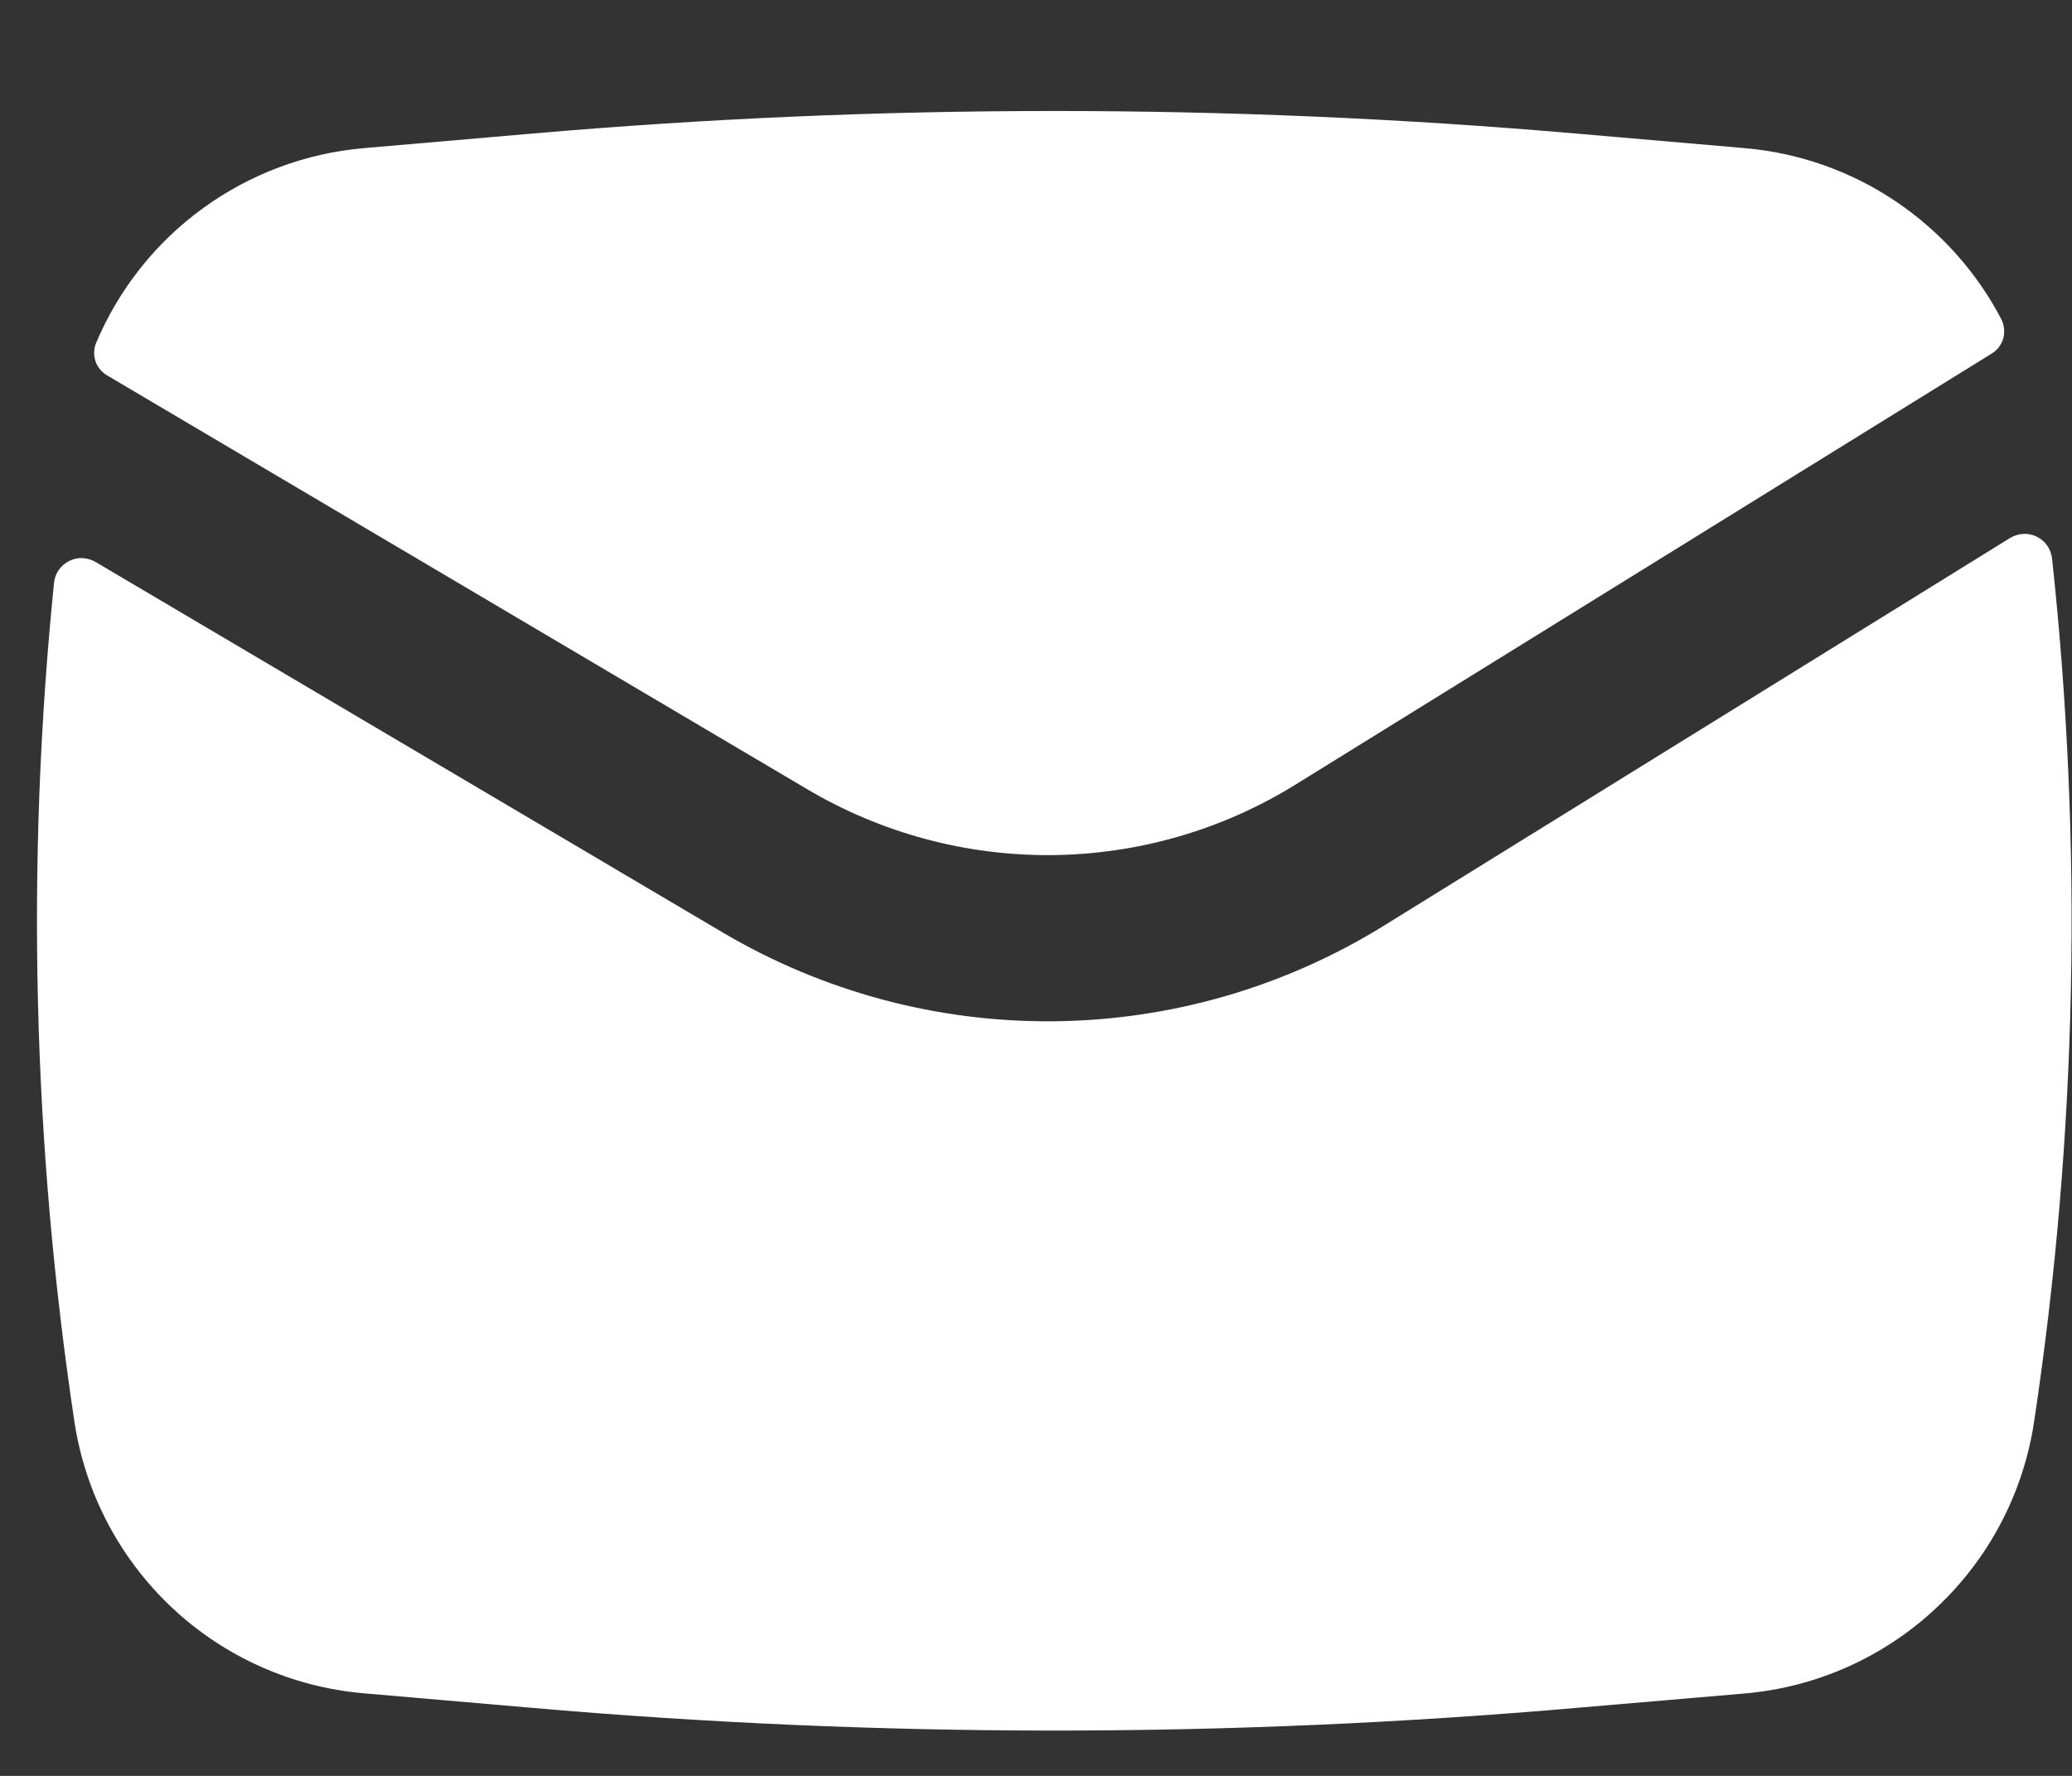
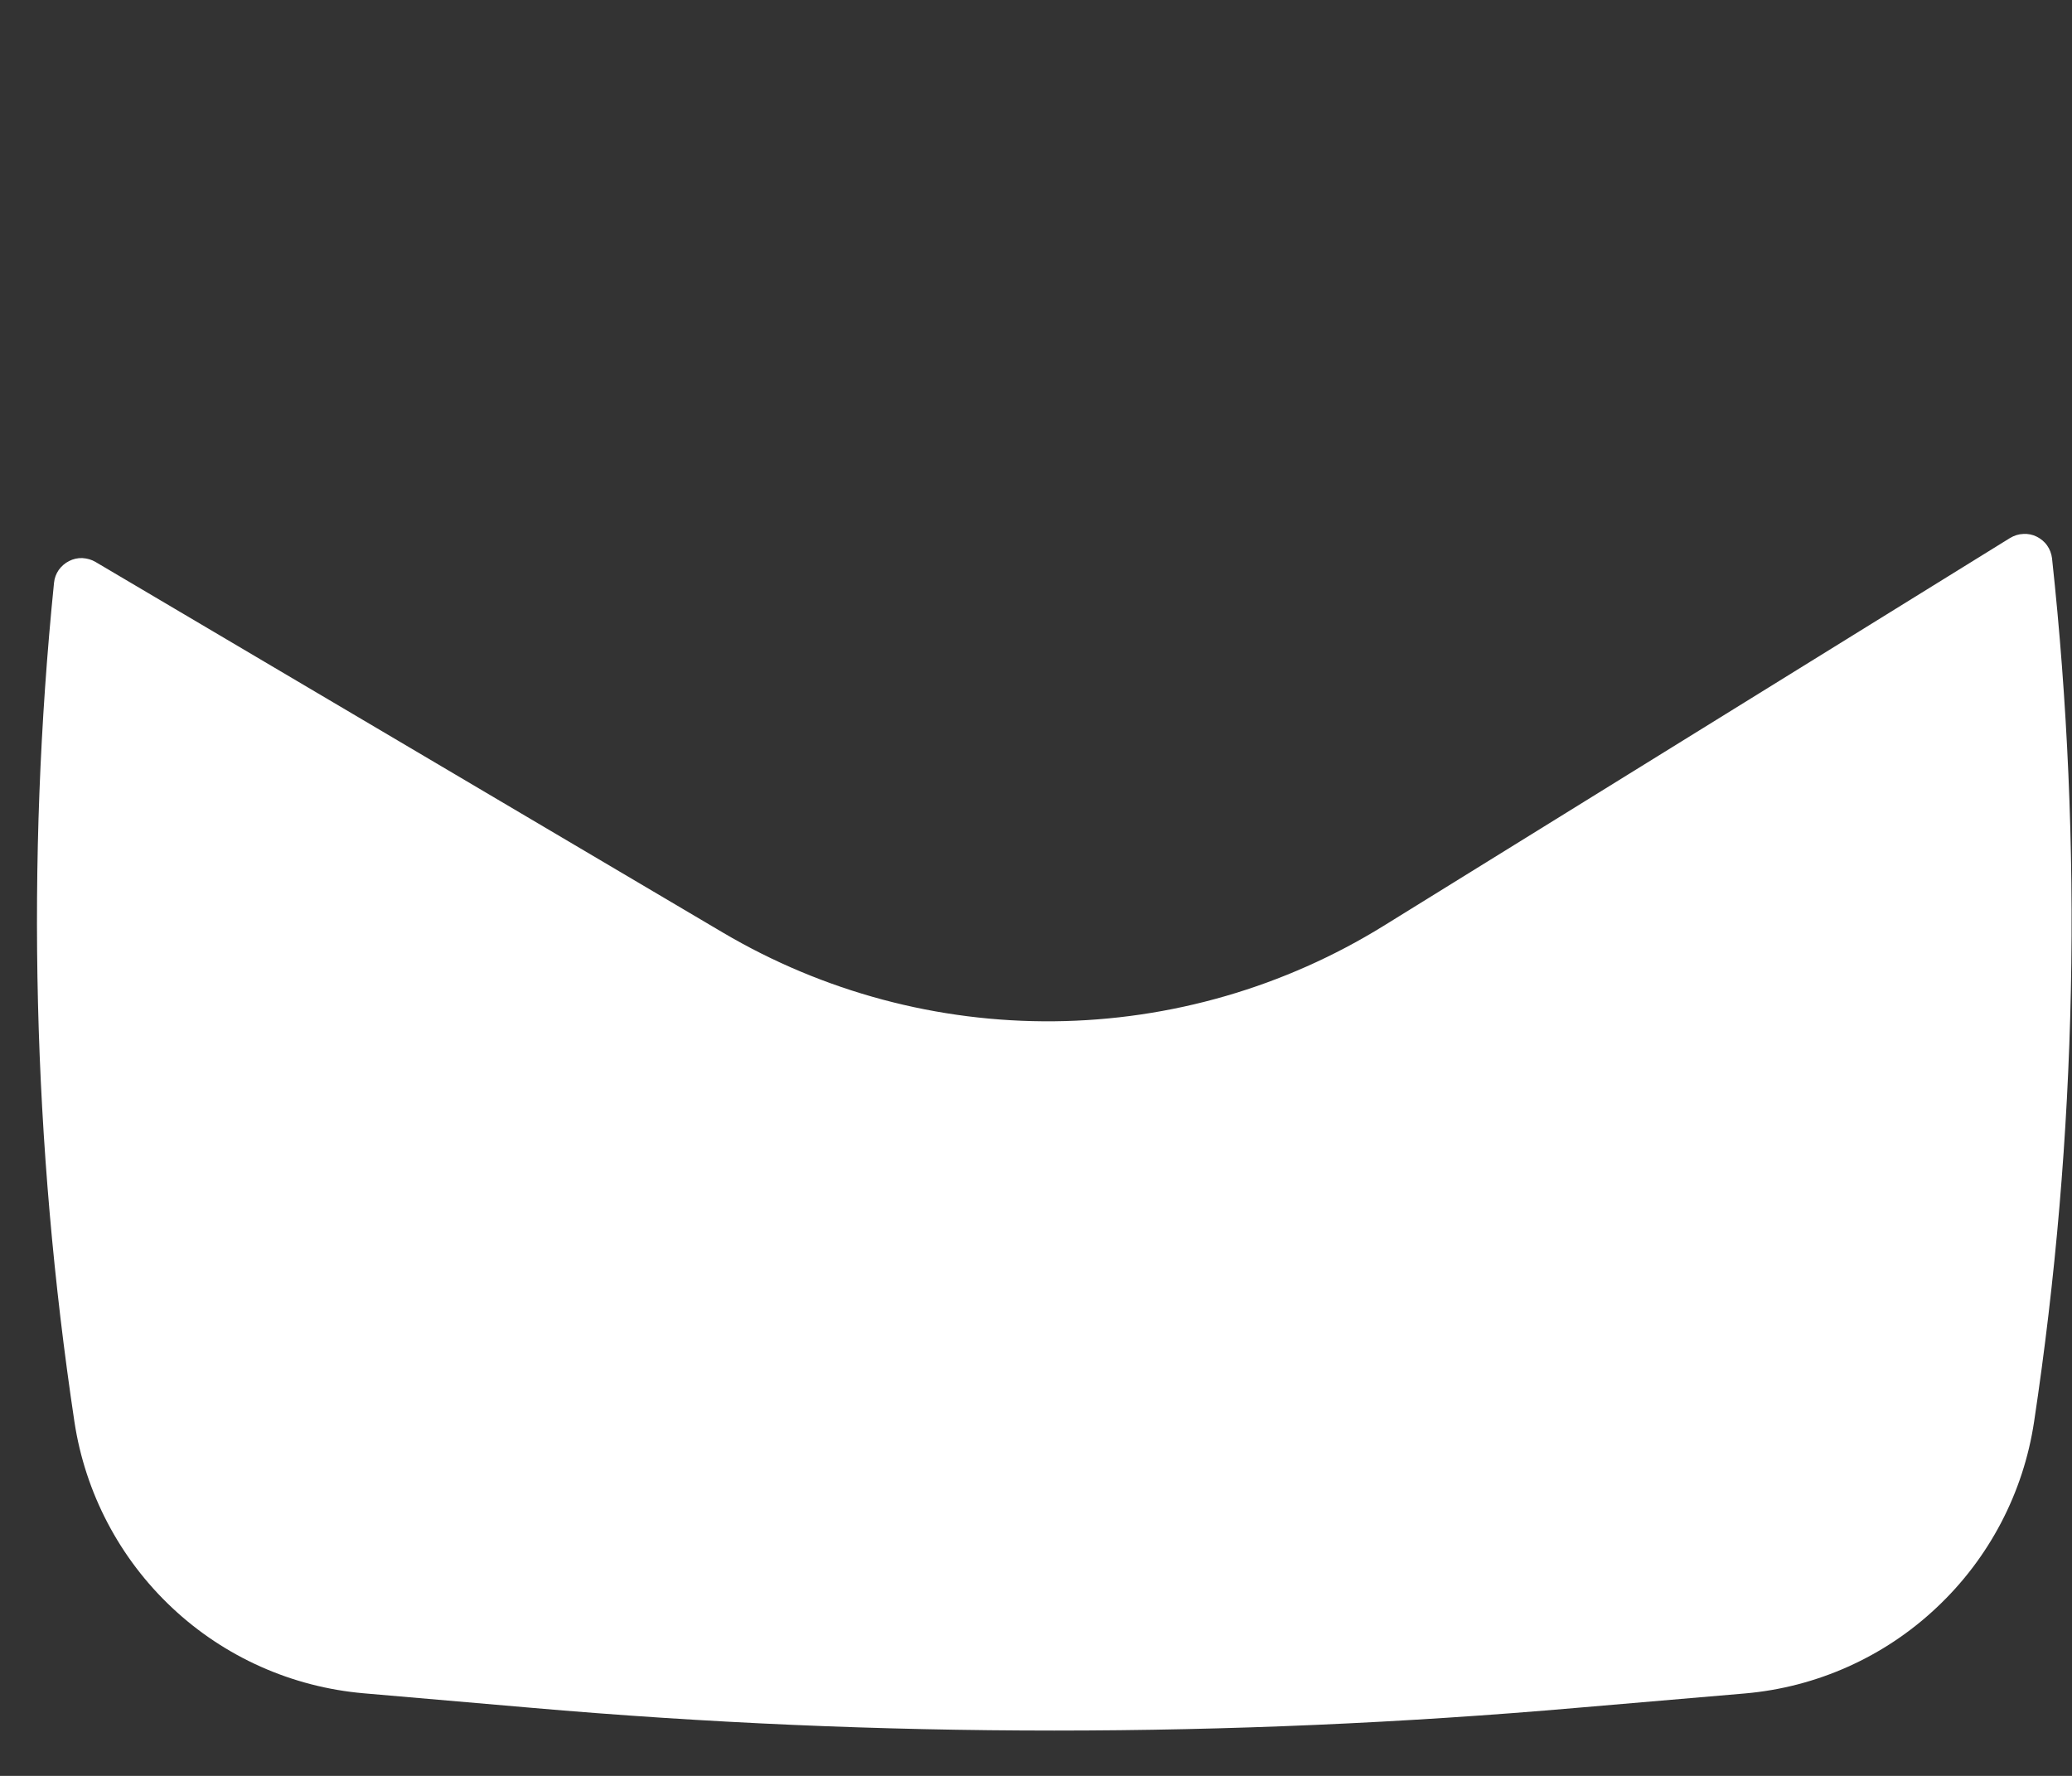
<svg xmlns="http://www.w3.org/2000/svg" width="14" height="12" viewBox="0 0 14 12" fill="none">
  <rect x="0" y="0" width="14" height="12" fill="#333333" stroke="none" />
-   <path d="M3.591 0.903C5.941 0.699 8.305 0.699 10.656 0.903L11.789 1.001C12.152 1.032 12.502 1.155 12.805 1.358C13.108 1.561 13.356 1.837 13.524 2.16C13.543 2.2 13.547 2.246 13.535 2.289C13.522 2.331 13.494 2.368 13.456 2.39L8.756 5.3C8.262 5.607 7.693 5.772 7.111 5.778C6.529 5.784 5.957 5.63 5.456 5.334L0.726 2.538C0.689 2.517 0.66 2.483 0.646 2.443C0.632 2.402 0.633 2.358 0.649 2.318C0.802 1.955 1.051 1.64 1.37 1.408C1.689 1.176 2.065 1.035 2.458 1.001L3.591 0.903Z" fill="white" />
  <path d="M0.645 3.797C0.618 3.781 0.588 3.773 0.556 3.771C0.525 3.77 0.494 3.777 0.467 3.791C0.439 3.805 0.415 3.826 0.397 3.851C0.379 3.877 0.368 3.907 0.365 3.938C0.174 5.826 0.221 7.731 0.503 9.608C0.576 10.088 0.808 10.531 1.163 10.864C1.517 11.197 1.974 11.4 2.458 11.442L3.591 11.54C5.942 11.745 8.306 11.745 10.657 11.54L11.79 11.443C12.274 11.401 12.731 11.197 13.085 10.863C13.44 10.53 13.672 10.087 13.744 9.606C14.035 7.675 14.075 5.714 13.865 3.772C13.861 3.741 13.85 3.711 13.832 3.686C13.814 3.66 13.789 3.64 13.761 3.626C13.733 3.612 13.702 3.606 13.671 3.608C13.639 3.609 13.609 3.619 13.582 3.635L9.349 6.256C8.68 6.67 7.91 6.893 7.123 6.901C6.337 6.909 5.563 6.702 4.885 6.302L0.645 3.797Z" fill="white" />
</svg>